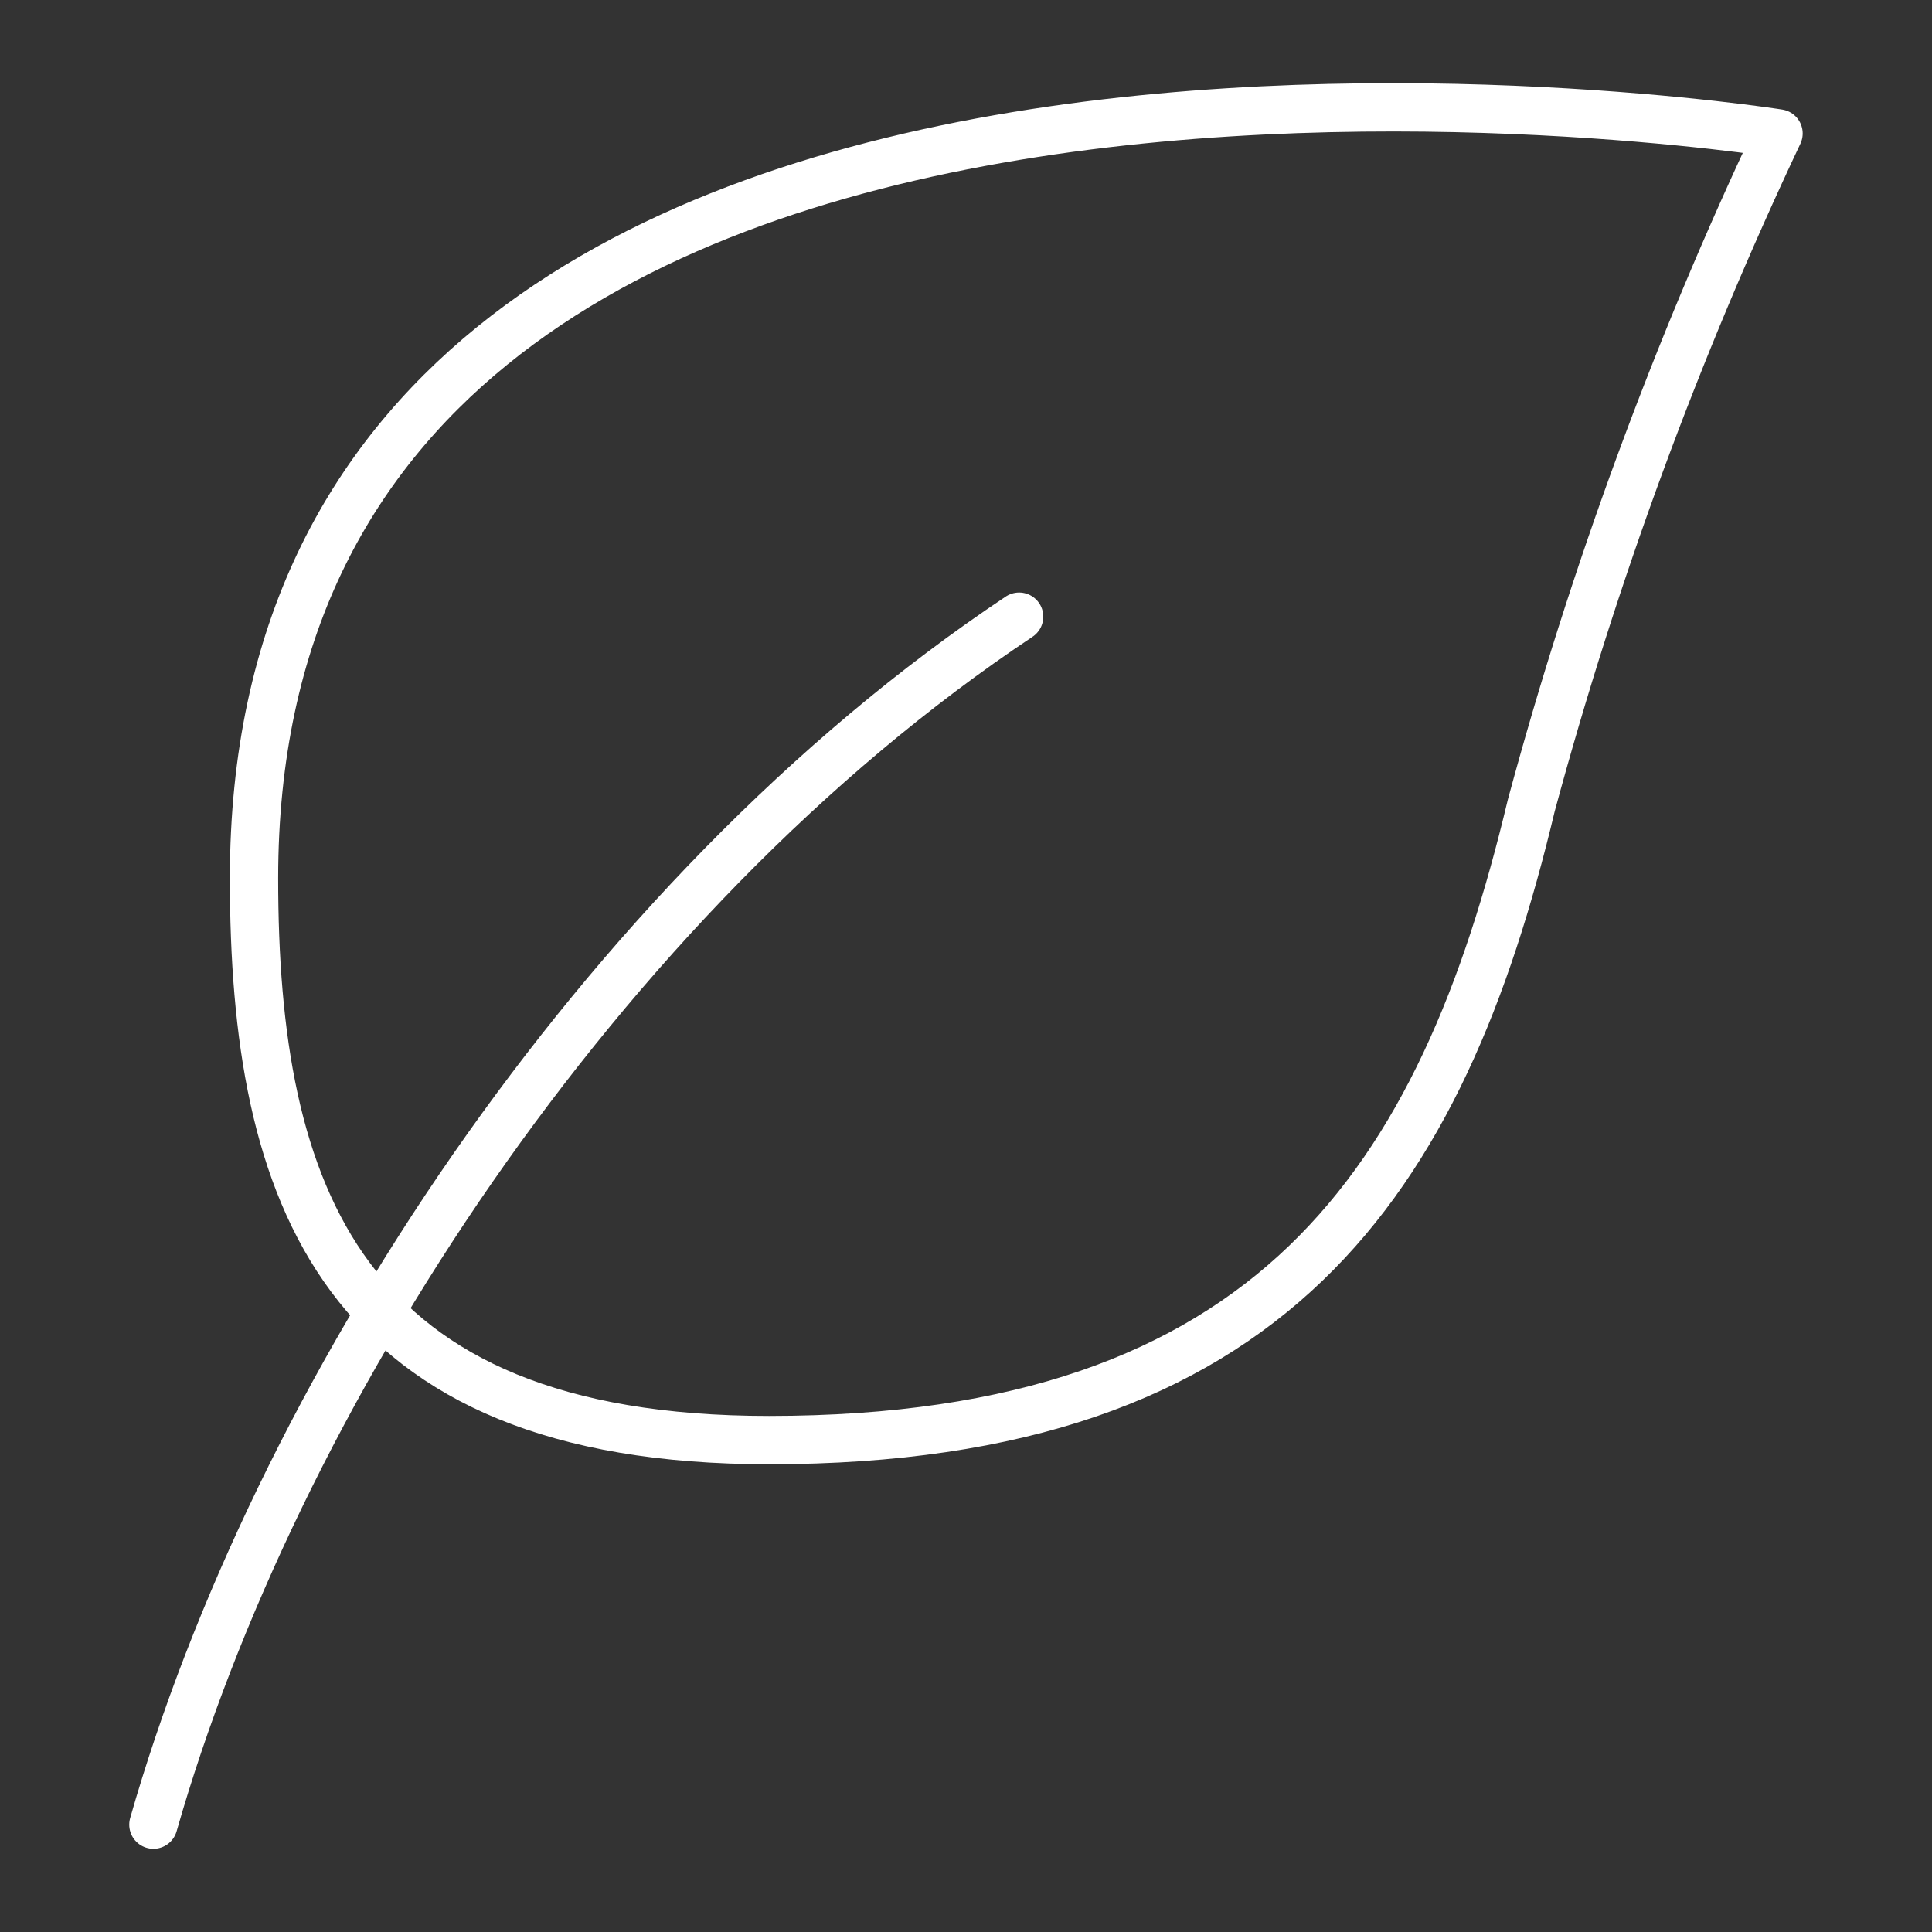
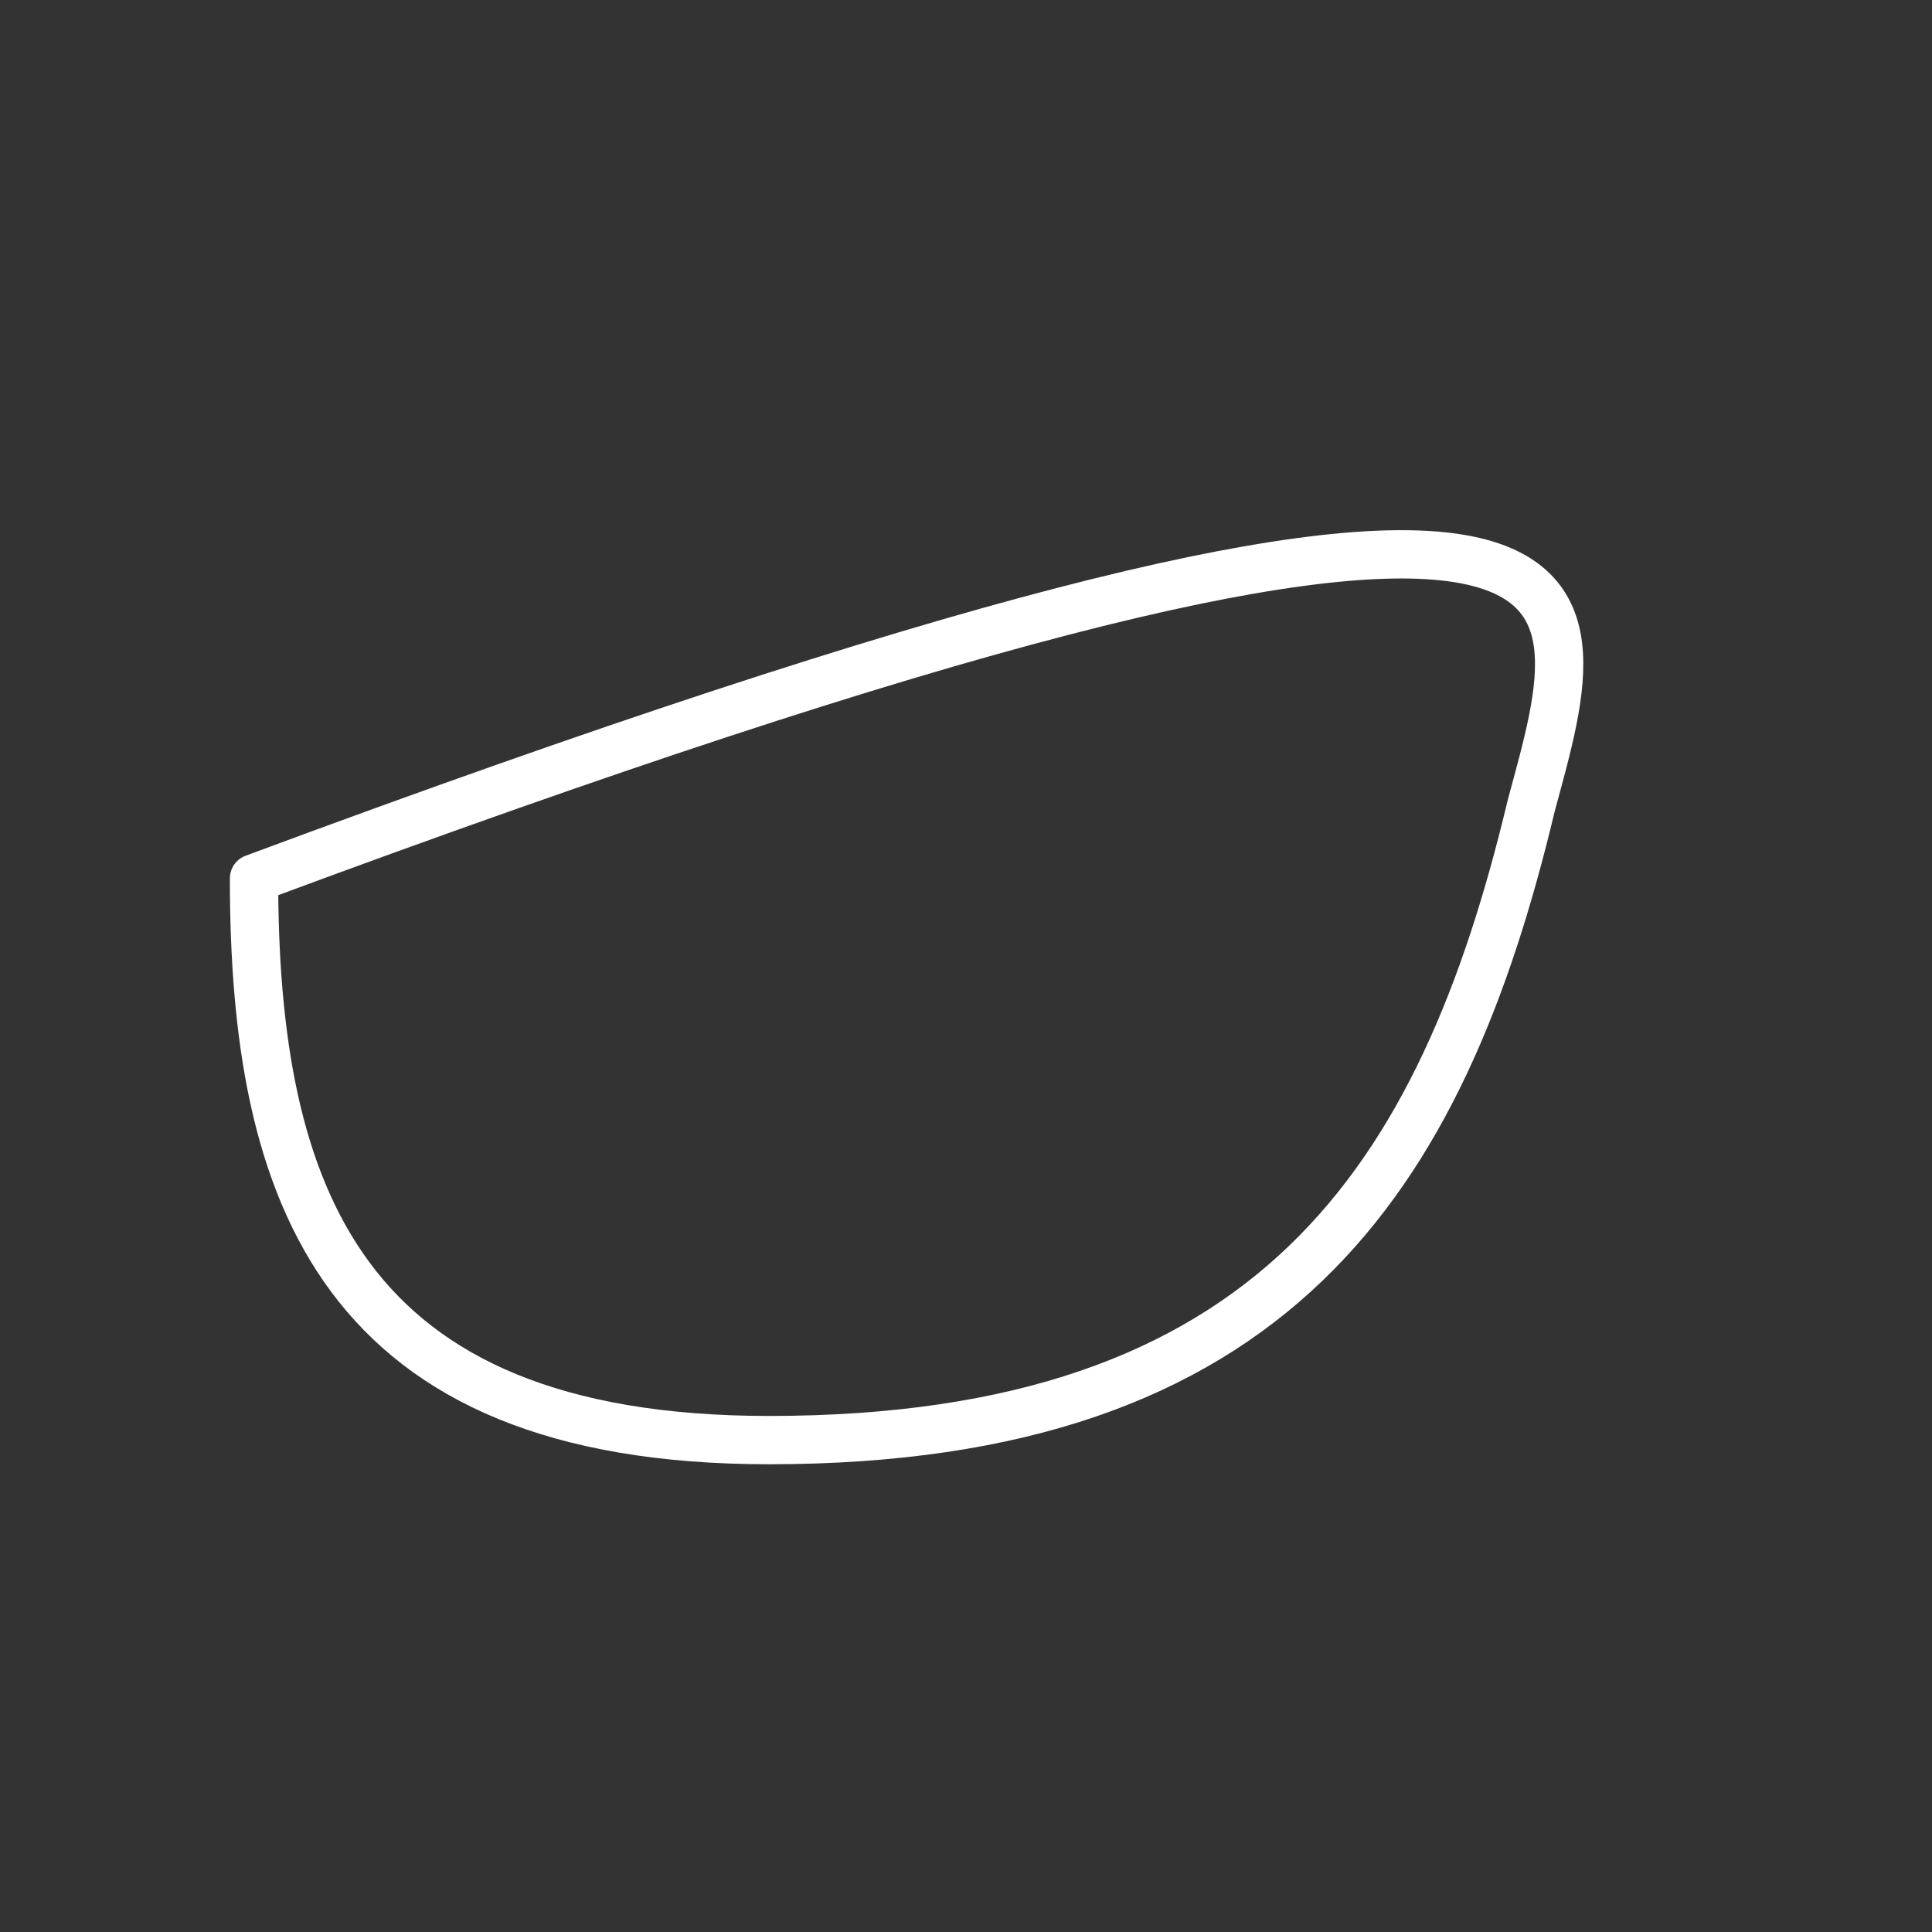
<svg xmlns="http://www.w3.org/2000/svg" width="48" height="48" viewBox="0 0 48 48" fill="none">
  <rect x="0" y="0" width="48" height="48" fill="#333333" stroke="none" />
-   <path fill-rule="evenodd" clip-rule="evenodd" d="M38.044 20.012C35.823 29.326 31.631 35.779 19.106 35.779C8.431 35.779 6.311 29.637 6.311 21.823C6.311 -2.687 44.187 3.315 44.187 3.315C41.649 8.688 39.593 14.276 38.044 20.012V20.012Z" stroke="white" stroke-width="1.2" stroke-linecap="round" stroke-linejoin="round" />
-   <path d="M3.811 45.333C6.812 34.829 14.815 22.323 25.32 15.321" stroke="white" stroke-width="1.2" stroke-linecap="round" stroke-linejoin="round" />
+   <path fill-rule="evenodd" clip-rule="evenodd" d="M38.044 20.012C35.823 29.326 31.631 35.779 19.106 35.779C8.431 35.779 6.311 29.637 6.311 21.823C41.649 8.688 39.593 14.276 38.044 20.012V20.012Z" stroke="white" stroke-width="1.2" stroke-linecap="round" stroke-linejoin="round" />
</svg>